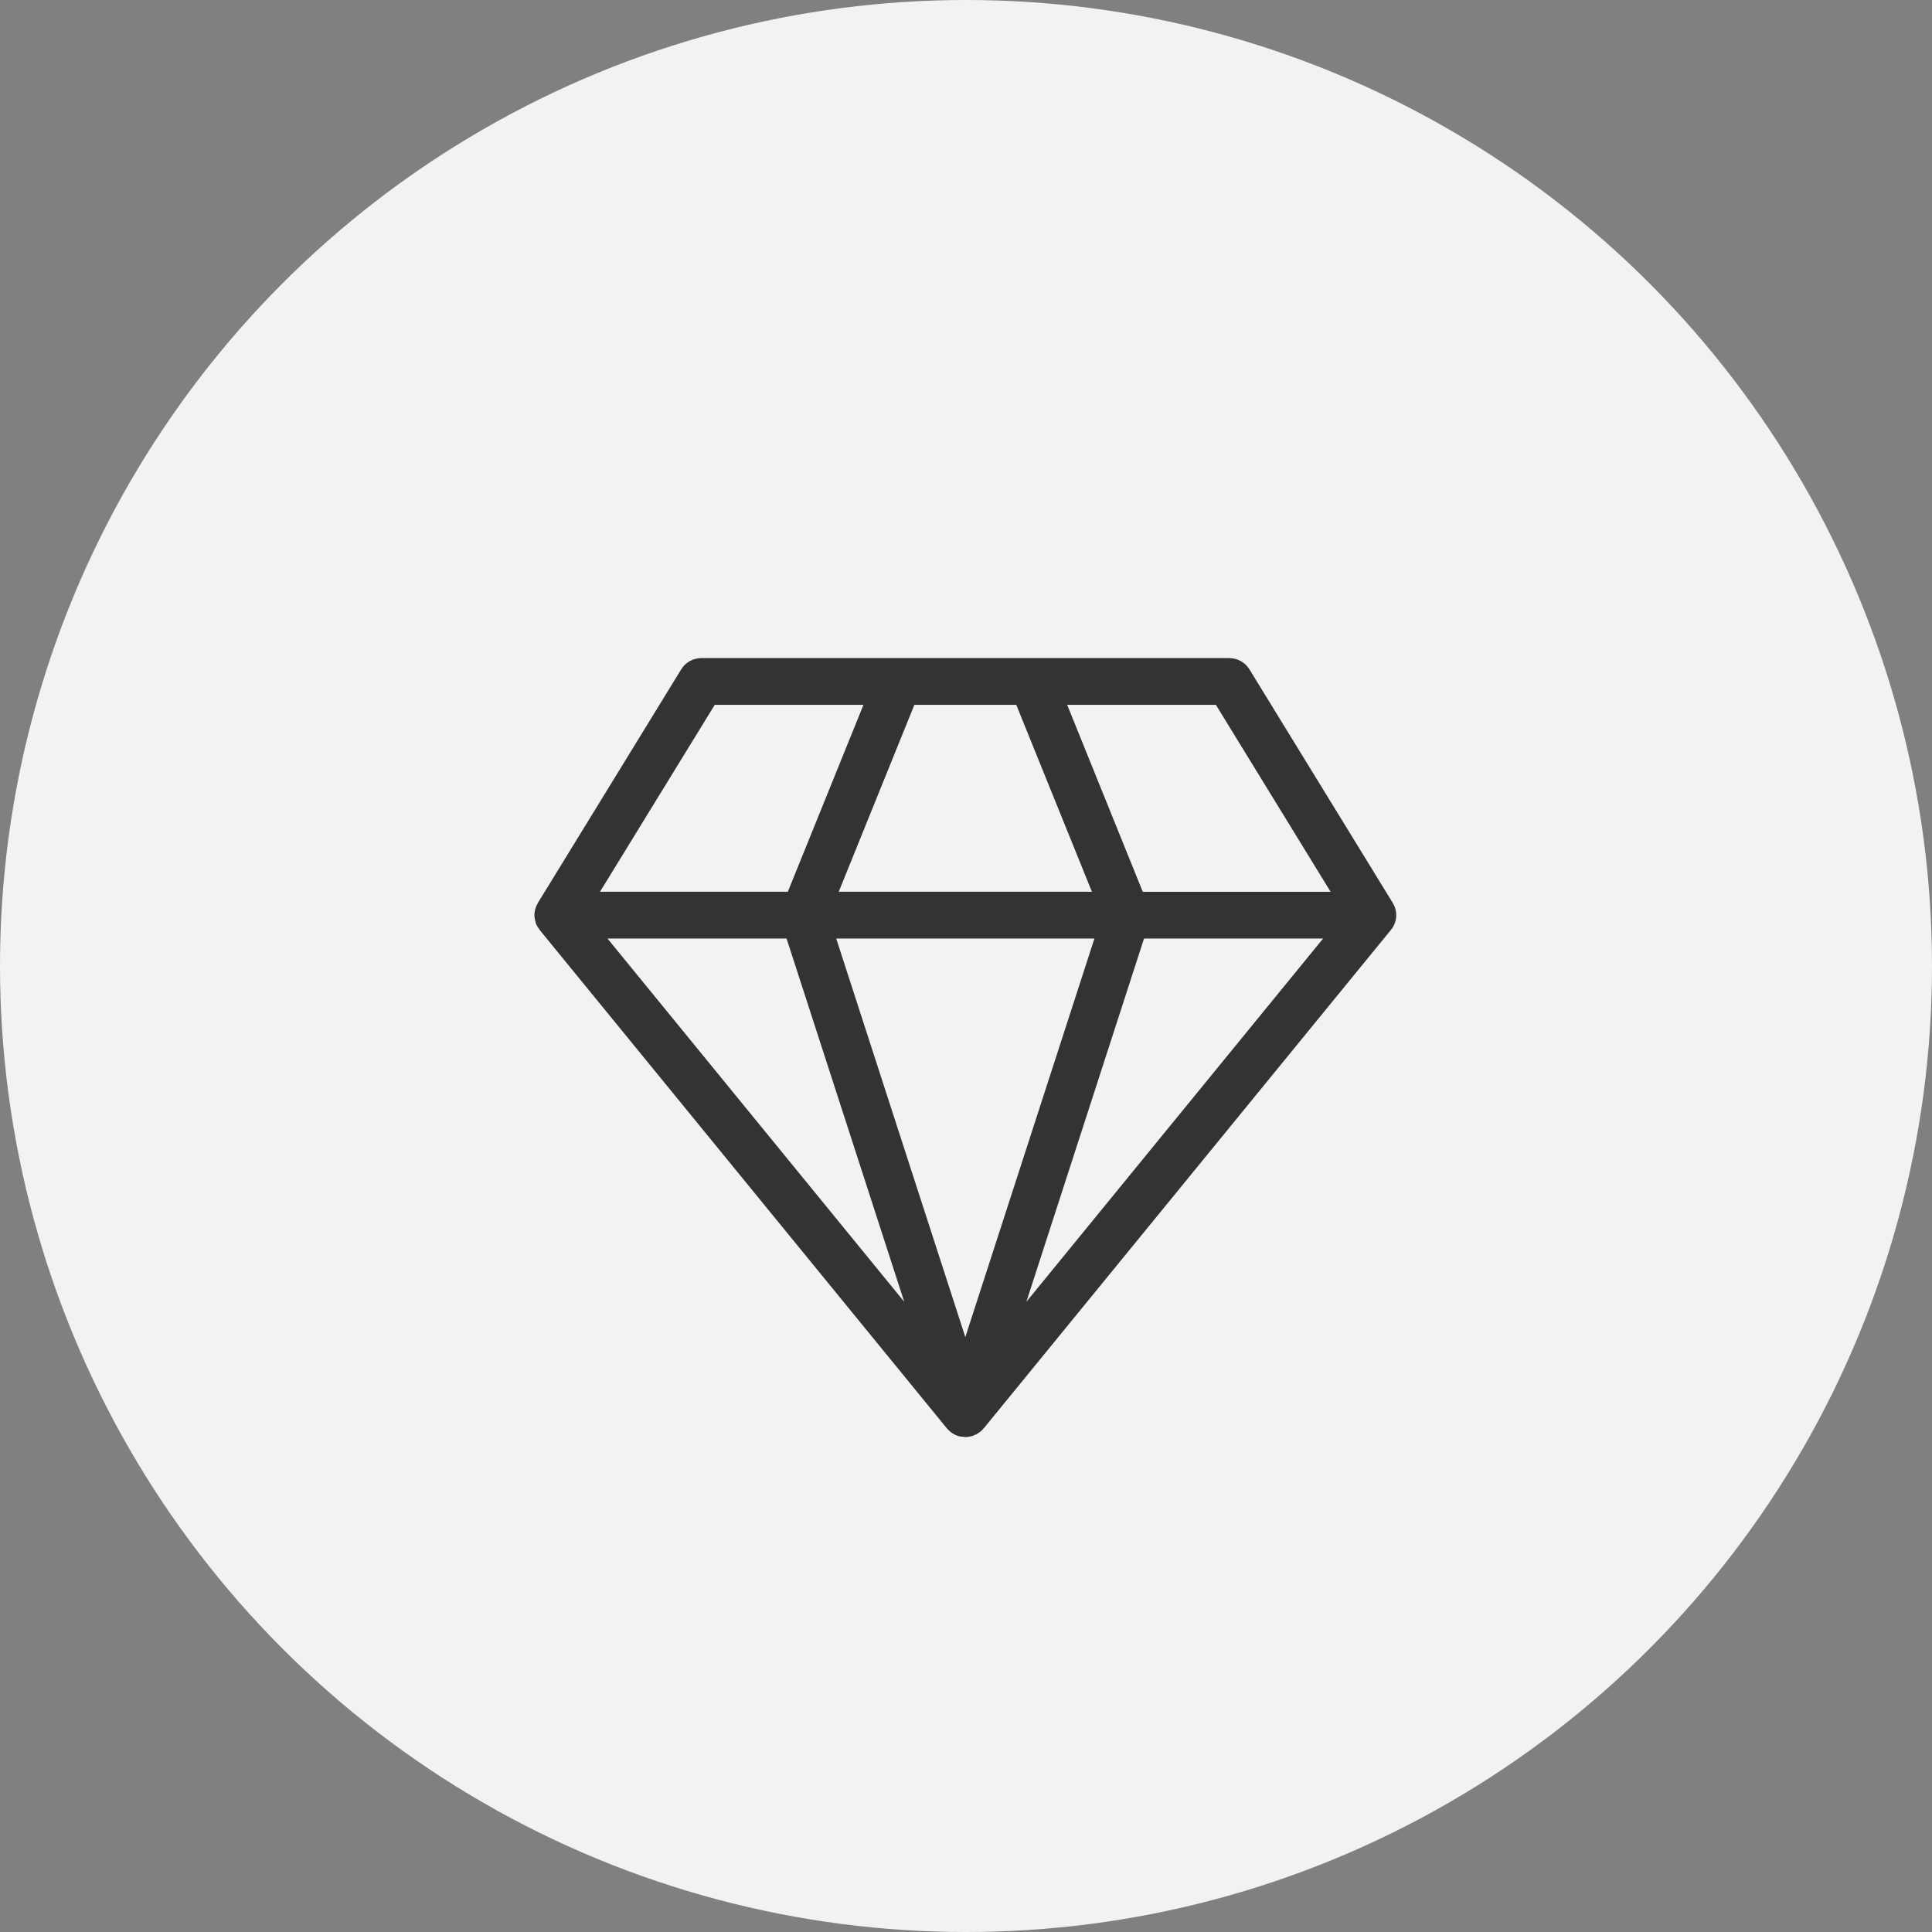
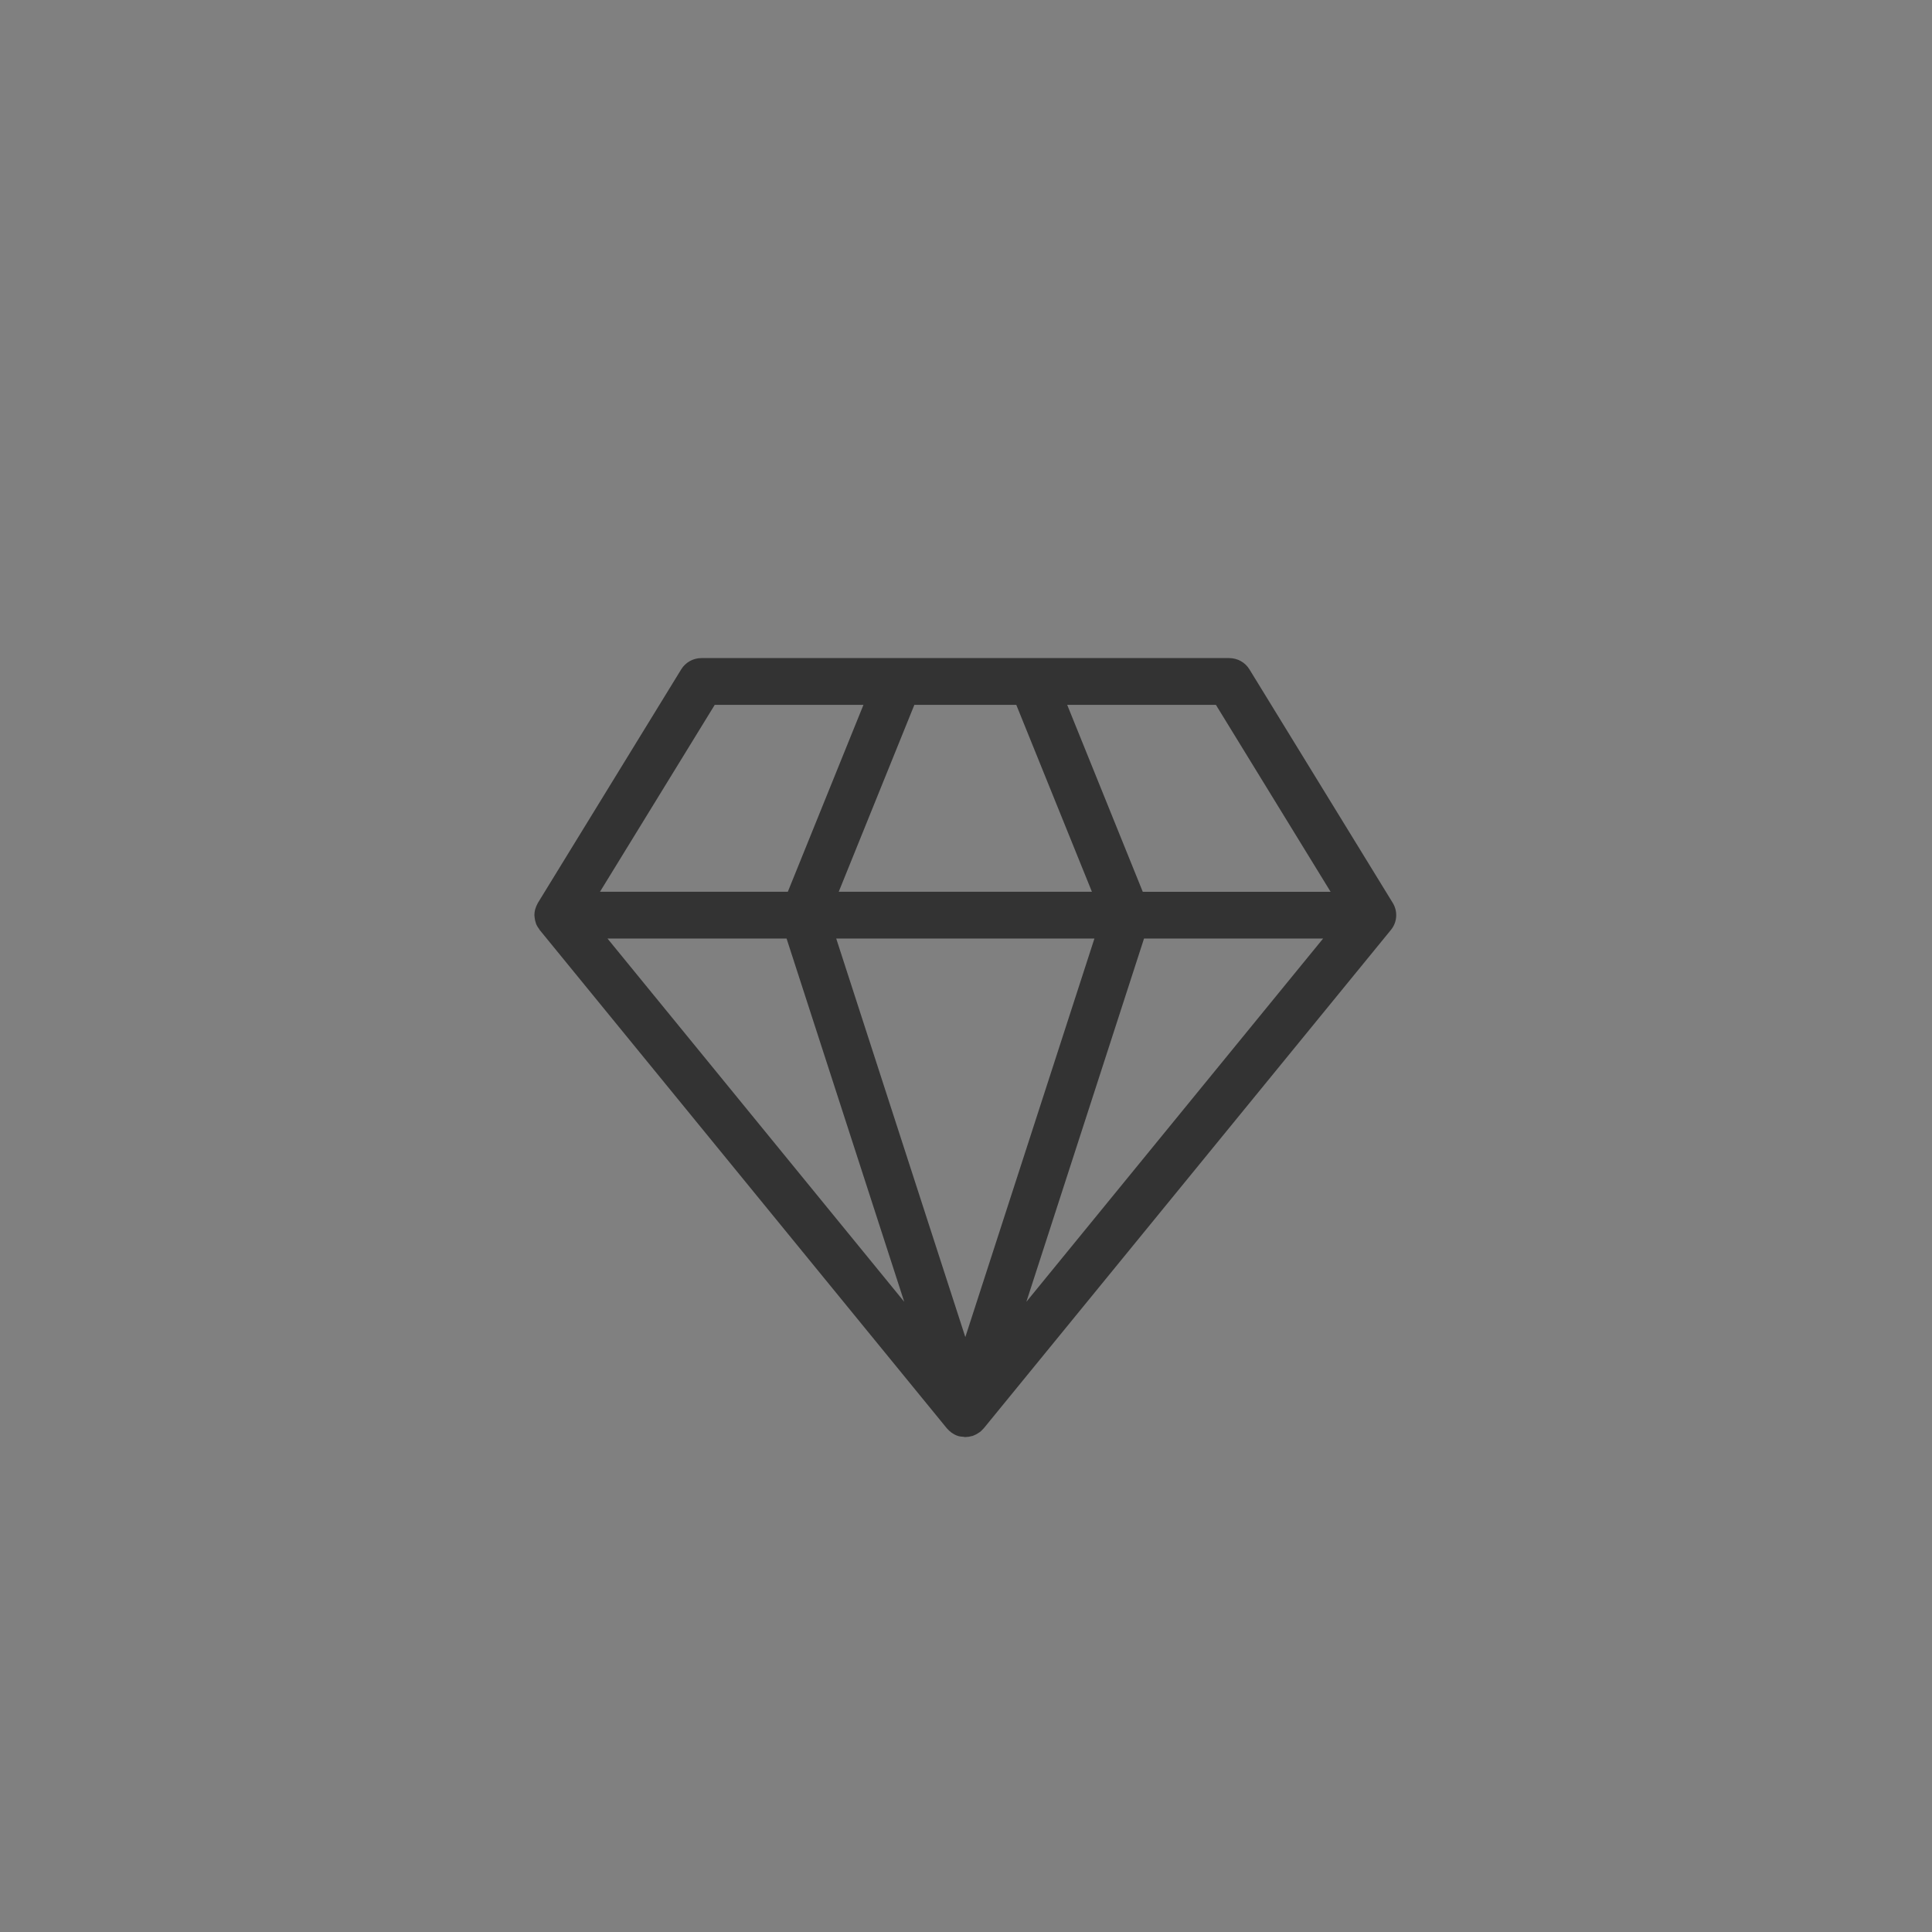
<svg xmlns="http://www.w3.org/2000/svg" width="40" height="40" viewBox="0 0 40 40" fill="none">
  <rect x="0" y="0" width="40" height="40" fill="#808080" stroke="none" />
-   <circle cx="20" cy="20" r="20" fill="#F2F2F2" />
  <g clip-path="url(#clip0)">
-     <path d="M28.837 18.696L25.868 13.858C25.779 13.713 25.621 13.625 25.45 13.625H14.522C14.351 13.625 14.193 13.713 14.104 13.858L11.135 18.696C11.132 18.701 11.132 18.706 11.129 18.71C11.109 18.745 11.093 18.783 11.082 18.822C11.081 18.829 11.078 18.834 11.077 18.84C11.069 18.875 11.064 18.91 11.064 18.948C11.064 18.955 11.066 18.961 11.066 18.968C11.066 18.979 11.068 18.988 11.069 18.998C11.073 19.036 11.082 19.074 11.094 19.11C11.096 19.115 11.097 19.121 11.099 19.127C11.116 19.168 11.139 19.206 11.166 19.24C11.168 19.244 11.17 19.248 11.172 19.252L19.602 29.57L19.605 29.574C19.607 29.577 19.61 29.578 19.612 29.58C19.635 29.607 19.661 29.631 19.69 29.653C19.691 29.654 19.692 29.655 19.694 29.657C19.697 29.66 19.701 29.661 19.705 29.664C19.744 29.691 19.788 29.716 19.837 29.731C19.873 29.742 19.911 29.745 19.948 29.747C19.96 29.749 19.972 29.753 19.985 29.753C19.985 29.753 19.985 29.753 19.985 29.753C19.988 29.753 19.991 29.752 19.993 29.752C20.036 29.751 20.078 29.745 20.118 29.733C20.123 29.732 20.129 29.732 20.134 29.73C20.135 29.73 20.135 29.73 20.136 29.73C20.136 29.73 20.136 29.729 20.137 29.729C20.148 29.724 20.159 29.72 20.17 29.715C20.183 29.71 20.196 29.704 20.208 29.698C20.224 29.691 20.238 29.681 20.252 29.671C20.261 29.666 20.271 29.66 20.28 29.653C20.285 29.65 20.29 29.648 20.294 29.644C20.316 29.625 20.336 29.606 20.354 29.585C20.358 29.58 20.363 29.578 20.366 29.573L20.37 29.569L28.799 19.251C28.928 19.093 28.943 18.871 28.837 18.696ZM21.041 14.593L22.607 18.463H17.365L18.931 14.593H21.041ZM14.798 14.593H17.877L16.311 18.463H12.422L14.798 14.593ZM12.577 19.431H16.285L18.721 26.952L12.577 19.431ZM19.986 27.683L17.313 19.431H22.659L19.986 27.683ZM21.25 26.952L23.686 19.431H27.394L21.25 26.952ZM23.66 18.464L22.095 14.593H25.174L27.549 18.464H23.66Z" fill="#333333" />
+     <path d="M28.837 18.696L25.868 13.858C25.779 13.713 25.621 13.625 25.45 13.625H14.522C14.351 13.625 14.193 13.713 14.104 13.858L11.135 18.696C11.109 18.745 11.093 18.783 11.082 18.822C11.081 18.829 11.078 18.834 11.077 18.84C11.069 18.875 11.064 18.91 11.064 18.948C11.064 18.955 11.066 18.961 11.066 18.968C11.066 18.979 11.068 18.988 11.069 18.998C11.073 19.036 11.082 19.074 11.094 19.11C11.096 19.115 11.097 19.121 11.099 19.127C11.116 19.168 11.139 19.206 11.166 19.24C11.168 19.244 11.17 19.248 11.172 19.252L19.602 29.57L19.605 29.574C19.607 29.577 19.61 29.578 19.612 29.58C19.635 29.607 19.661 29.631 19.69 29.653C19.691 29.654 19.692 29.655 19.694 29.657C19.697 29.66 19.701 29.661 19.705 29.664C19.744 29.691 19.788 29.716 19.837 29.731C19.873 29.742 19.911 29.745 19.948 29.747C19.96 29.749 19.972 29.753 19.985 29.753C19.985 29.753 19.985 29.753 19.985 29.753C19.988 29.753 19.991 29.752 19.993 29.752C20.036 29.751 20.078 29.745 20.118 29.733C20.123 29.732 20.129 29.732 20.134 29.73C20.135 29.73 20.135 29.73 20.136 29.73C20.136 29.73 20.136 29.729 20.137 29.729C20.148 29.724 20.159 29.72 20.17 29.715C20.183 29.71 20.196 29.704 20.208 29.698C20.224 29.691 20.238 29.681 20.252 29.671C20.261 29.666 20.271 29.66 20.28 29.653C20.285 29.65 20.29 29.648 20.294 29.644C20.316 29.625 20.336 29.606 20.354 29.585C20.358 29.58 20.363 29.578 20.366 29.573L20.37 29.569L28.799 19.251C28.928 19.093 28.943 18.871 28.837 18.696ZM21.041 14.593L22.607 18.463H17.365L18.931 14.593H21.041ZM14.798 14.593H17.877L16.311 18.463H12.422L14.798 14.593ZM12.577 19.431H16.285L18.721 26.952L12.577 19.431ZM19.986 27.683L17.313 19.431H22.659L19.986 27.683ZM21.25 26.952L23.686 19.431H27.394L21.25 26.952ZM23.66 18.464L22.095 14.593H25.174L27.549 18.464H23.66Z" fill="#333333" />
  </g>
  <defs>
    <clipPath id="clip0">
      <rect width="17.872" height="16.17" fill="white" transform="translate(11.064 13.617)" />
    </clipPath>
  </defs>
</svg>